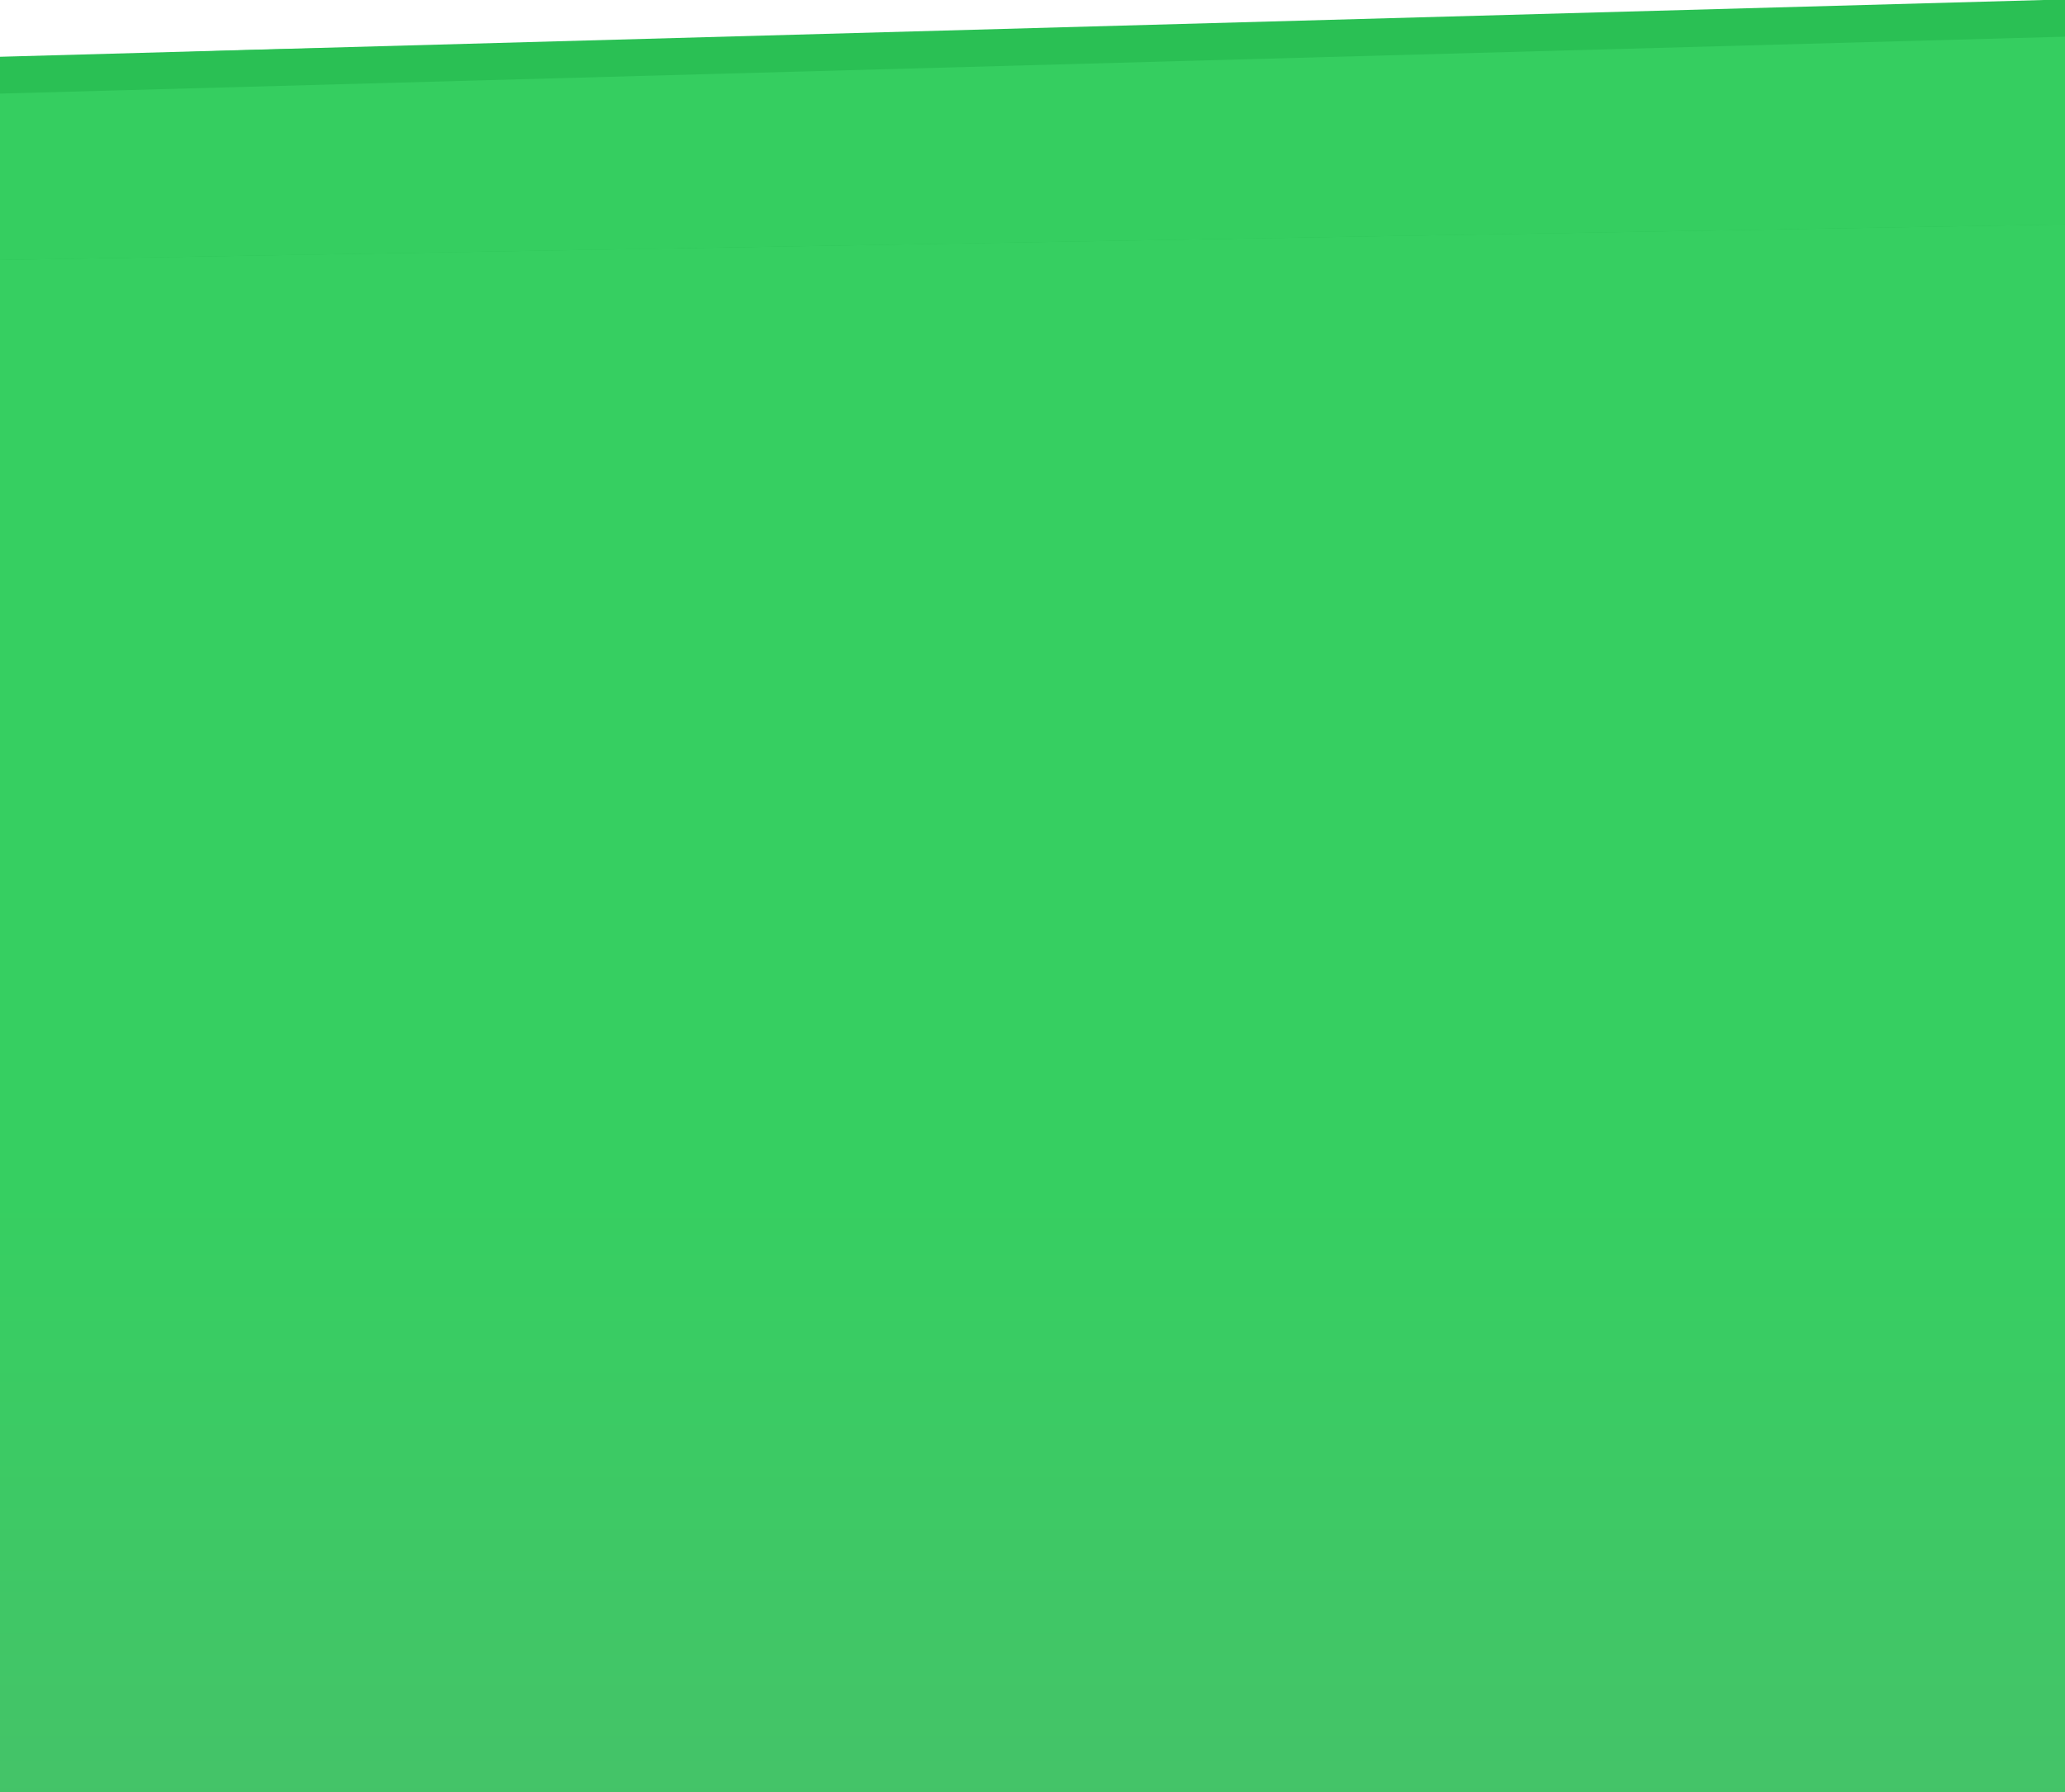
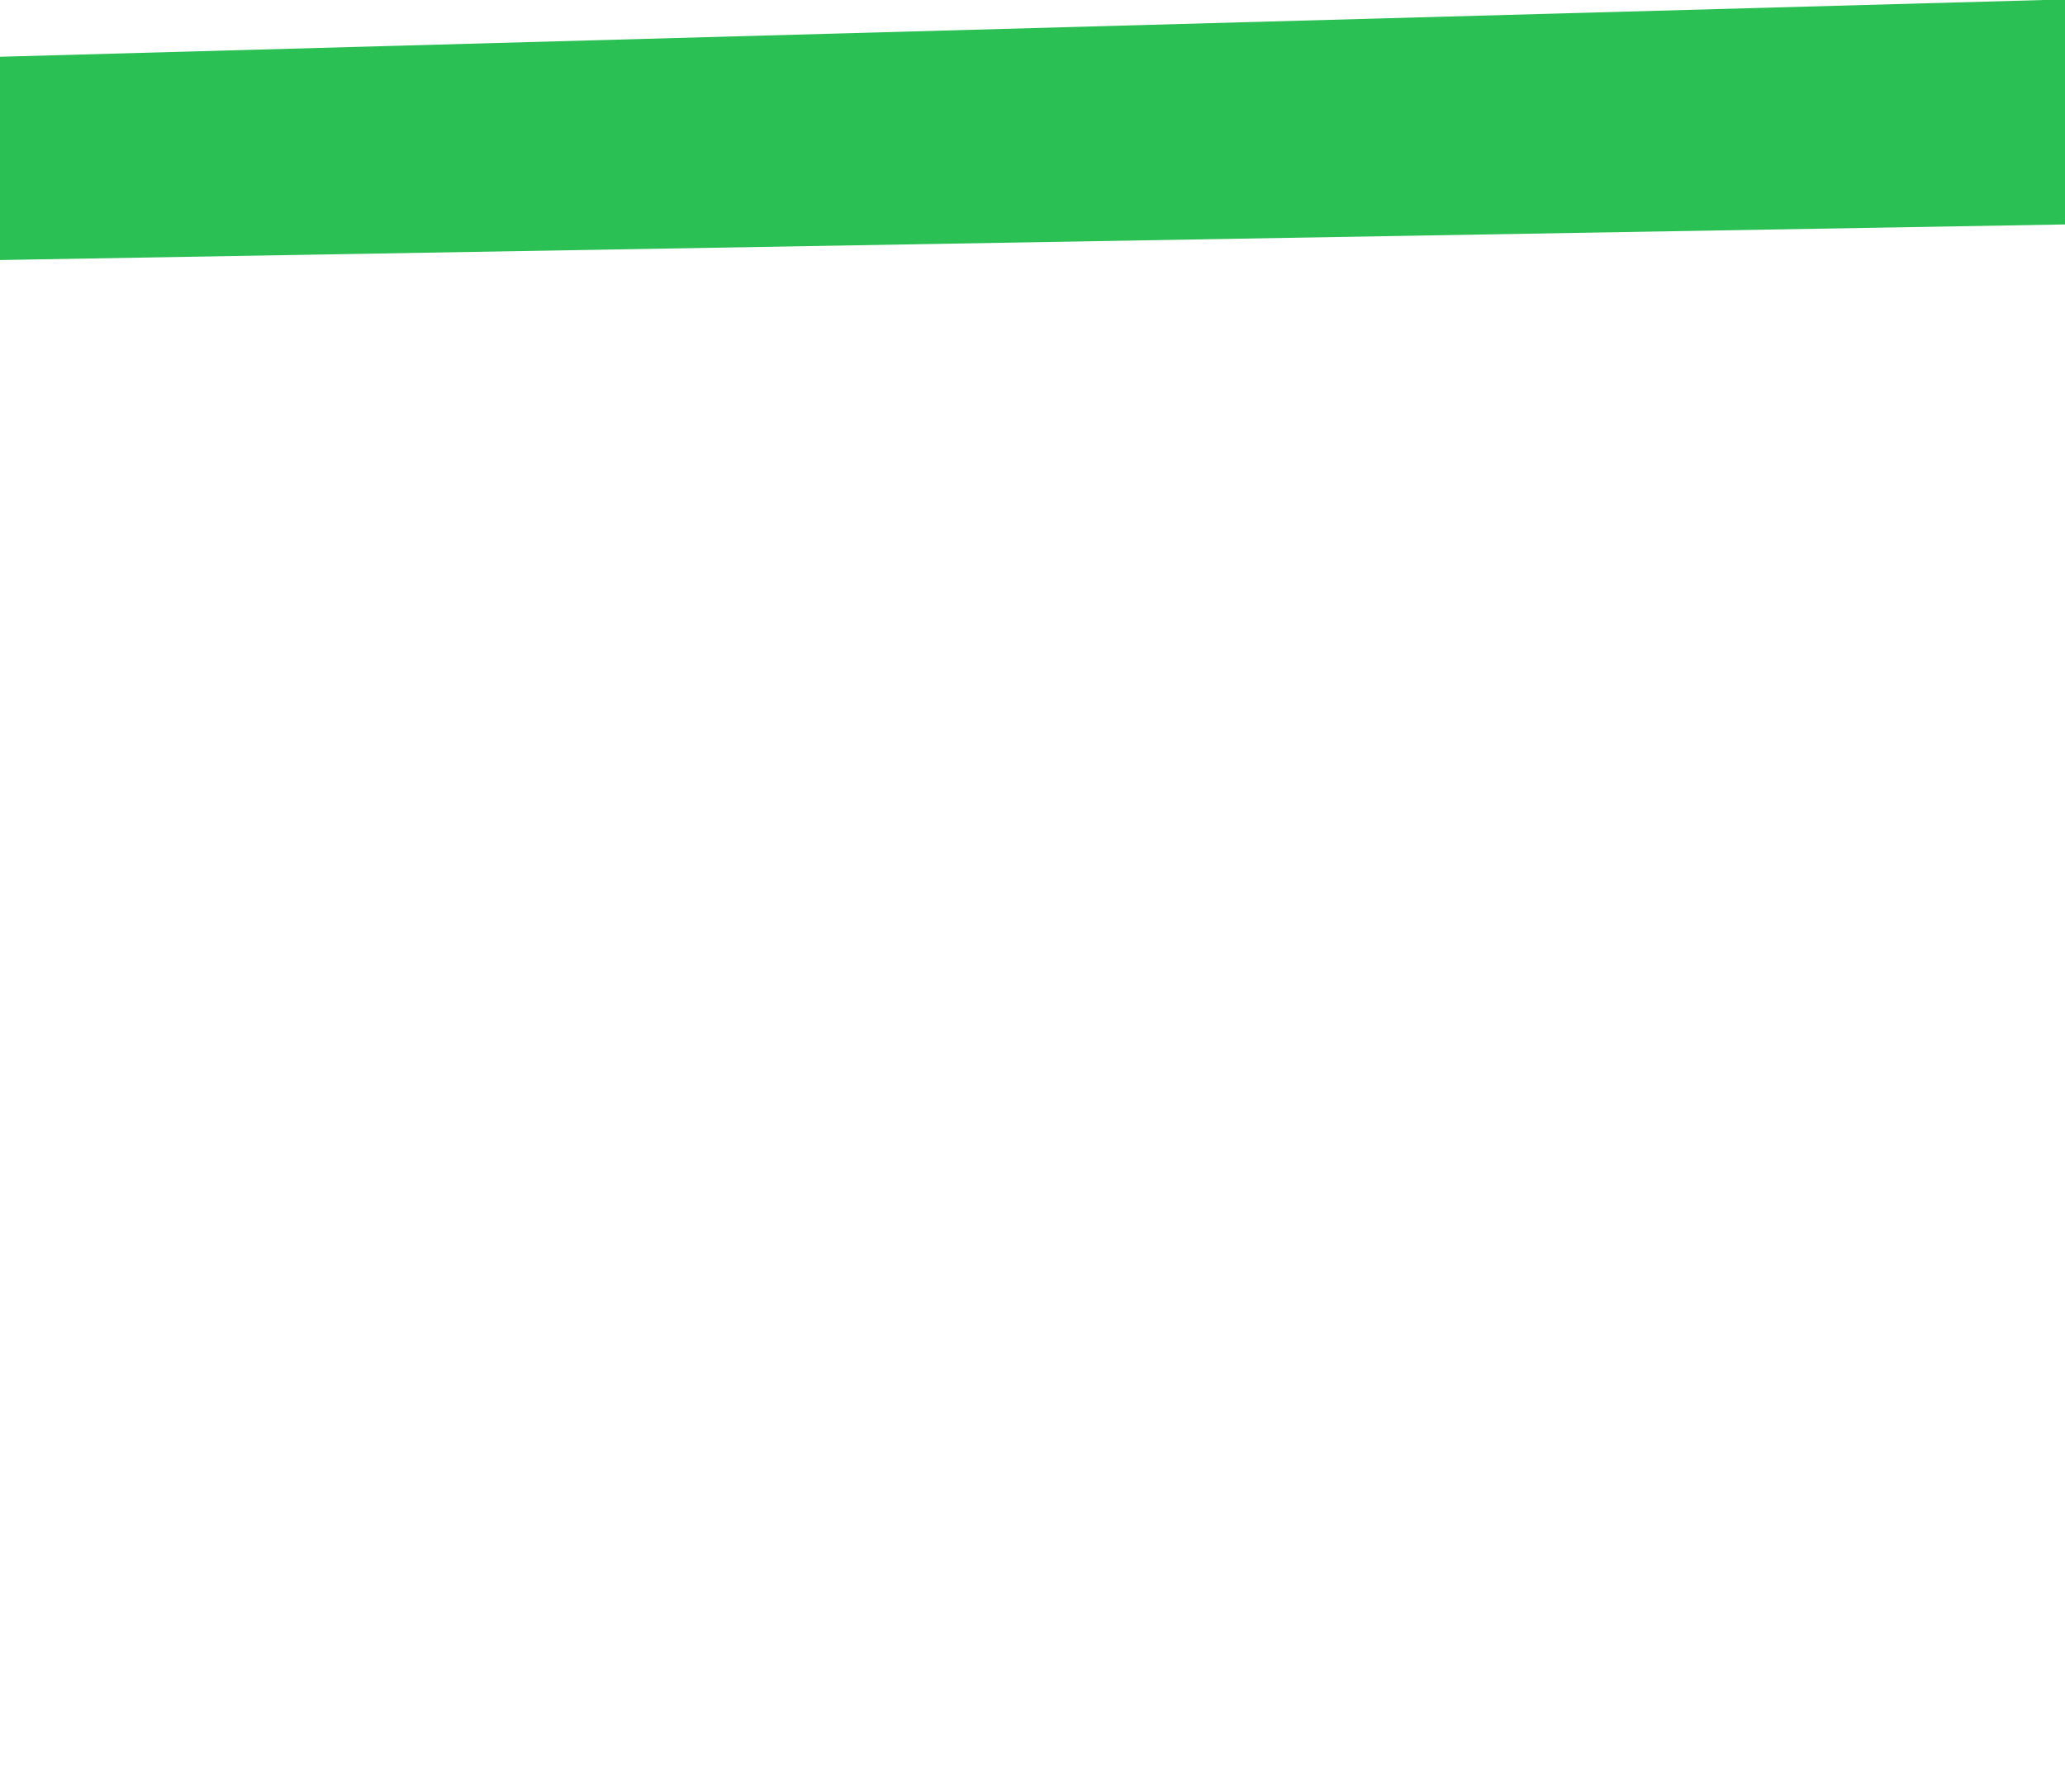
<svg xmlns="http://www.w3.org/2000/svg" preserveAspectRatio="none" width="1440" height="1250" viewBox="0 0 1440 1250" fill="none">
-   <path fill-rule="evenodd" clip-rule="evenodd" d="M0 43.187L88.633 37.943C175.942 34.395 353.207 27.297 529.15 41.492C705.092 55.687 882.357 91.174 1058.3 94.723C1234.24 98.272 1352.69 71.893 1440 57.698V1313C1352.69 1313 1234.24 1313 1058.3 1313C882.357 1313 705.092 1313 529.15 1313C353.207 1313 175.942 1313 88.633 1313H0L0 43.187Z" fill="url(#paint0_linear_3579_74842)" />
  <path d="M1443 -0.5L-32.5 40.5L-7.5 181.5L1443 156.5V-0.5Z" fill="#2AC054" />
-   <path d="M1443 25.5L-7.5 65.5V181.5L1443 156.5V25.5Z" fill="#35CE60" />
  <defs>
    <linearGradient id="paint0_linear_3579_74842" x1="793.724" y1="831.516" x2="793.724" y2="1301.23" gradientUnits="userSpaceOnUse">
      <stop stop-color="#36CF61" />
      <stop offset="1" stop-color="#46C269" />
    </linearGradient>
  </defs>
</svg>